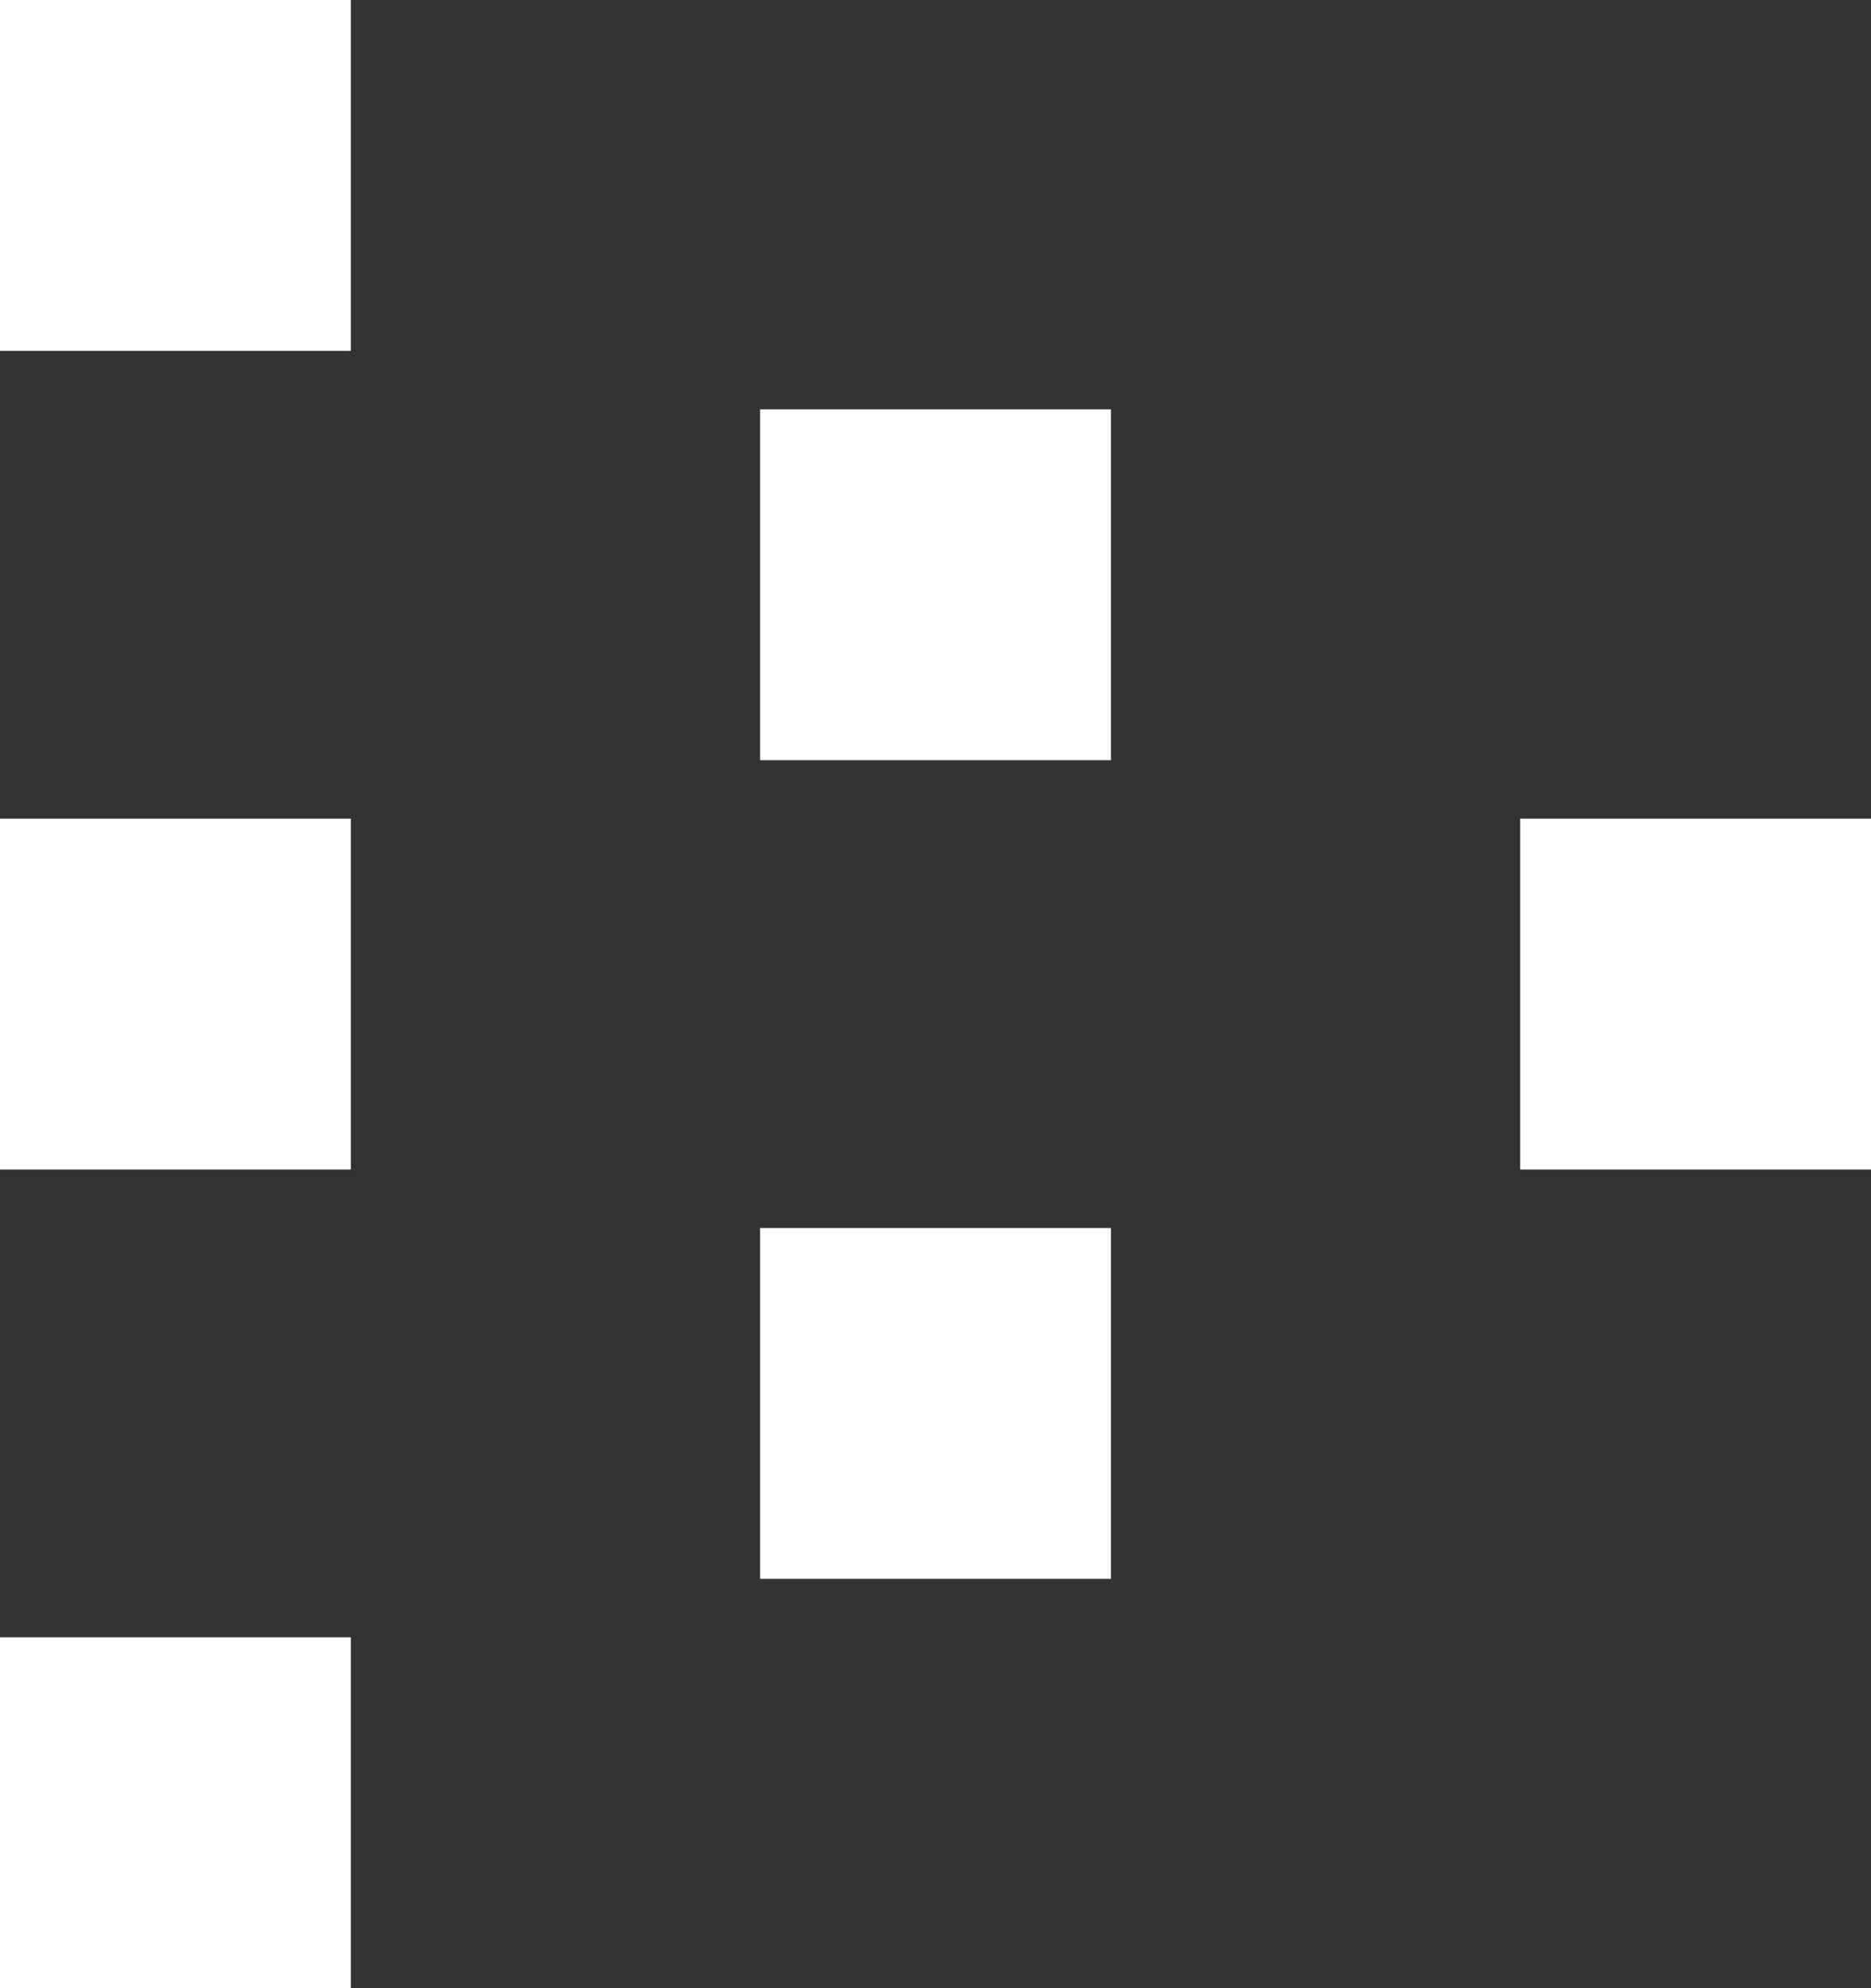
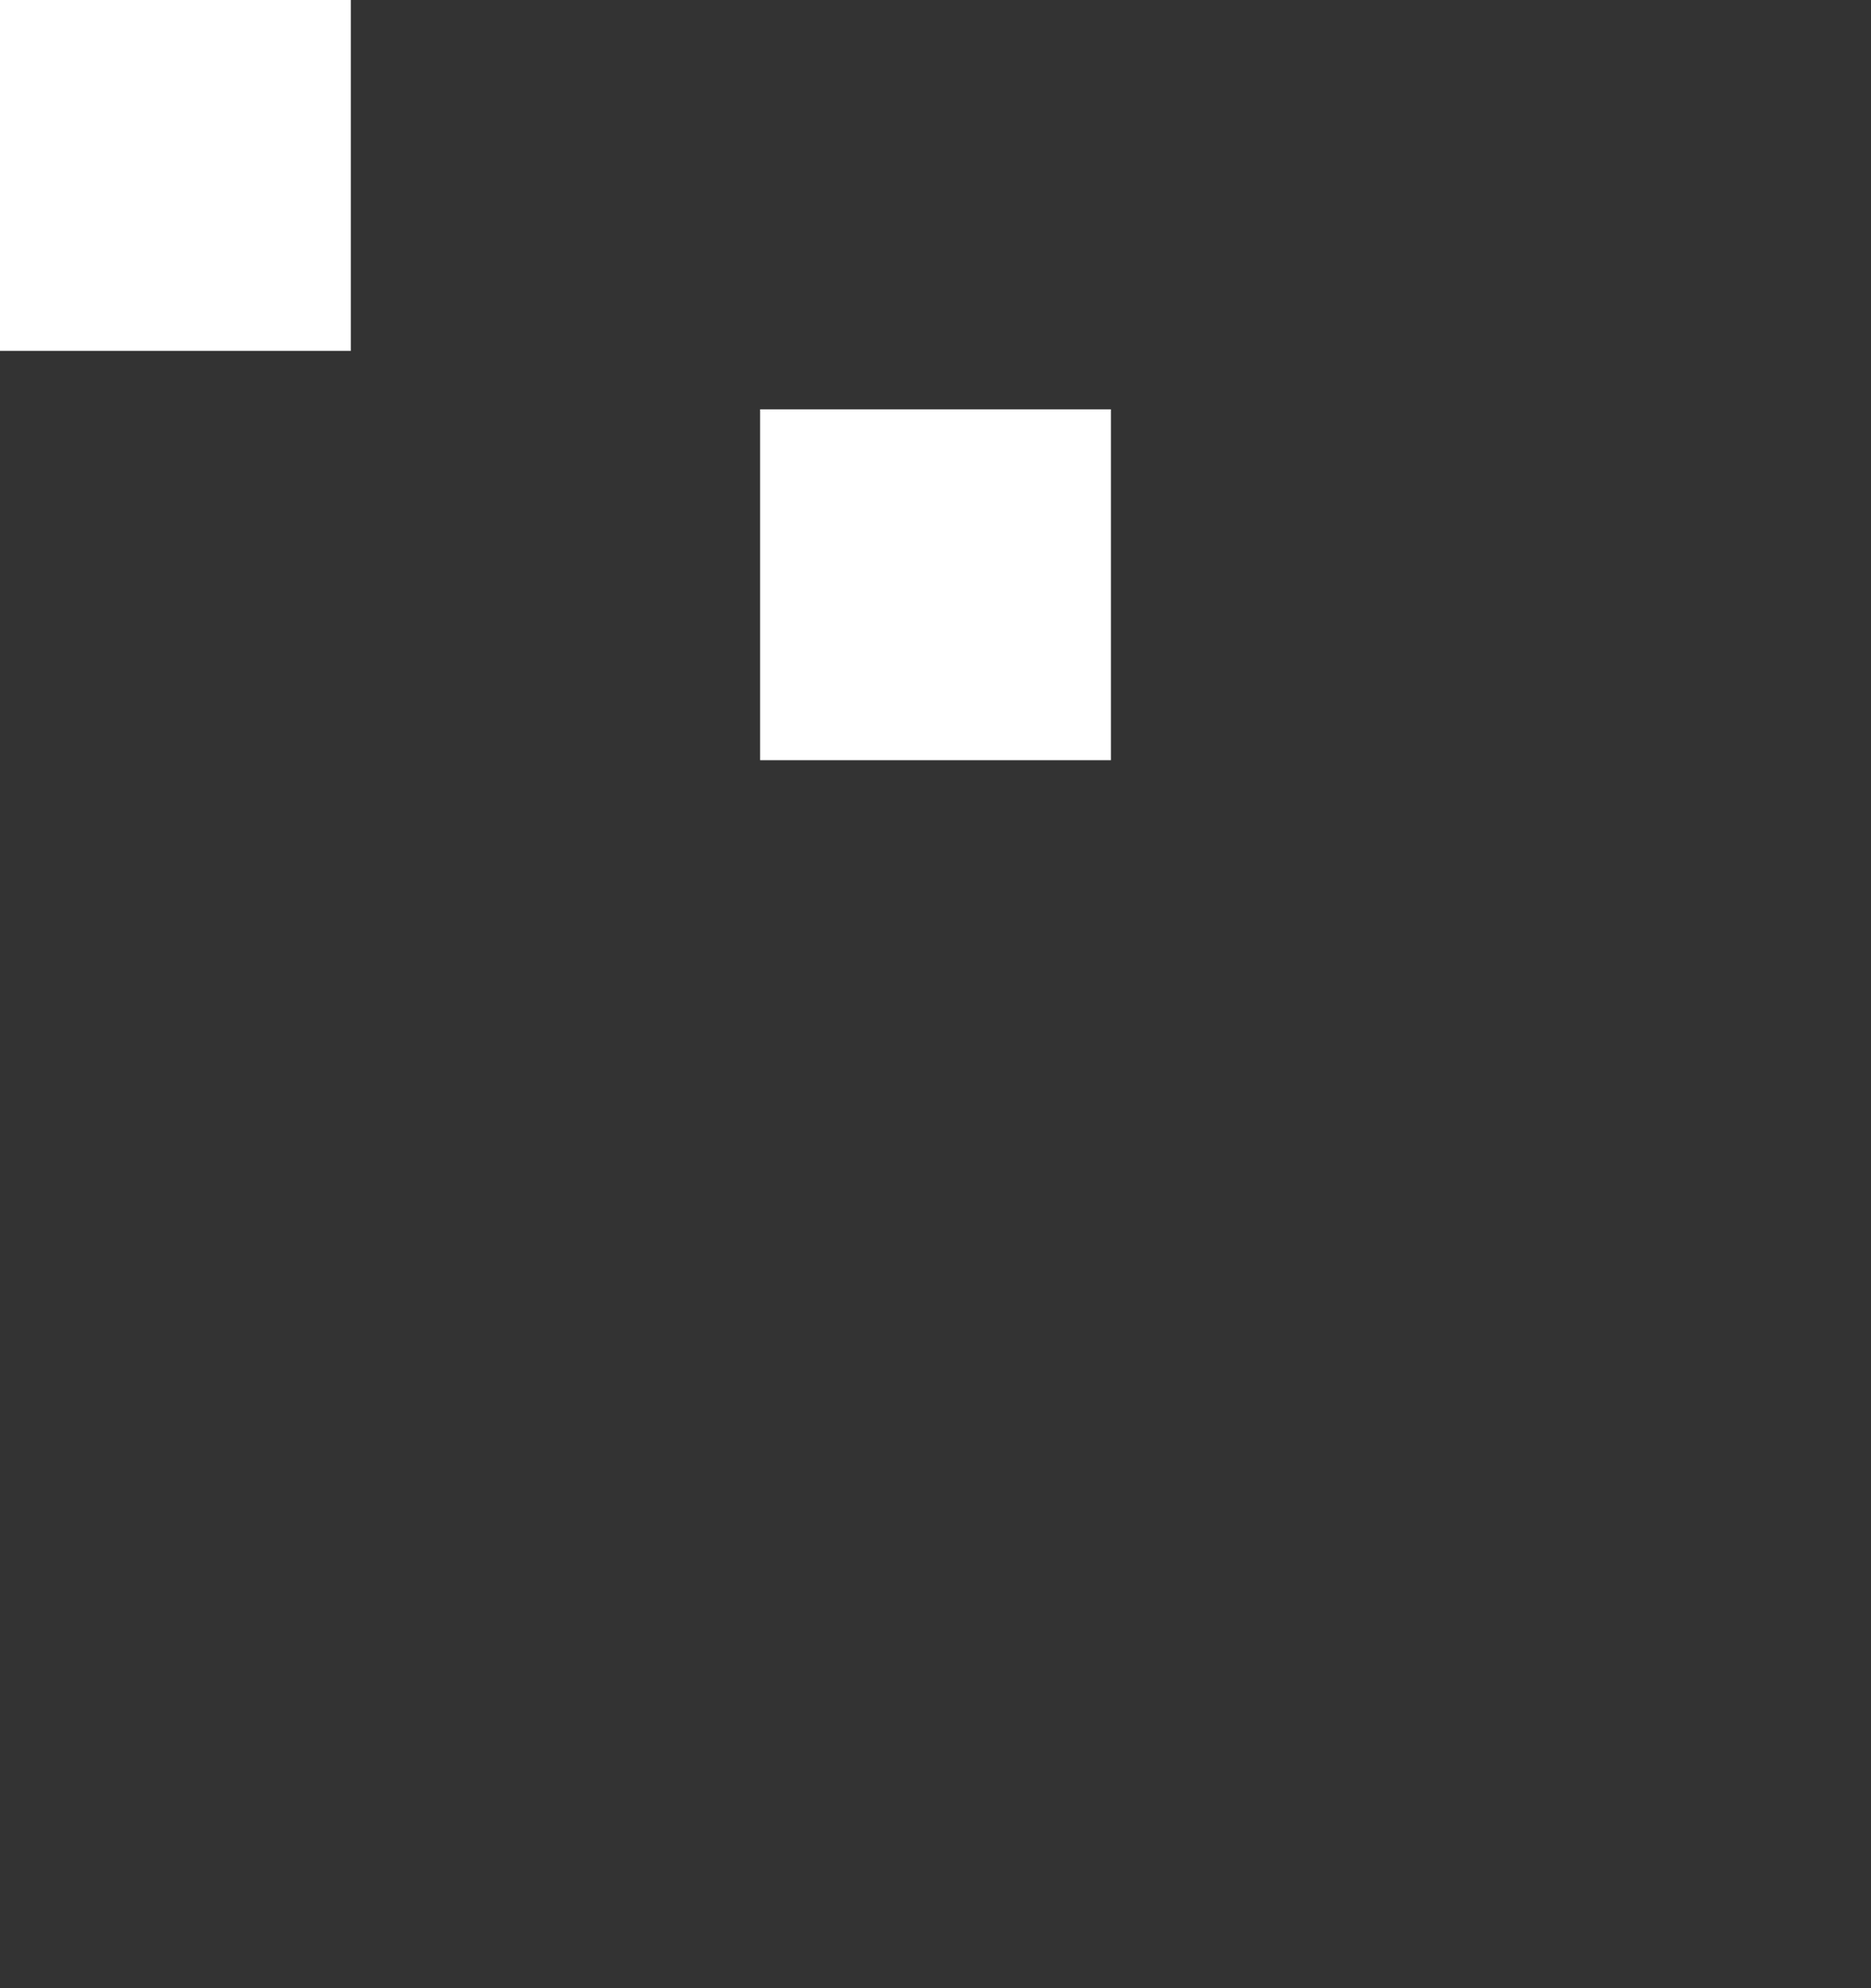
<svg xmlns="http://www.w3.org/2000/svg" width="256" height="272" viewBox="0 0 256 272" fill="none">
  <rect x="0" y="0" width="256" height="272" fill="#333333" stroke="none" />
-   <rect x="208" y="160" width="48" height="48" transform="rotate(-90 208 160)" fill="white" />
  <rect x="104.002" y="104" width="48" height="48" transform="rotate(-90 104.002 104)" fill="white" />
-   <rect x="104.002" y="216" width="48" height="48" transform="rotate(-90 104.002 216)" fill="white" />
-   <rect y="272" width="48" height="48" transform="rotate(-90 0 272)" fill="white" />
-   <rect y="160" width="48" height="48" transform="rotate(-90 0 160)" fill="white" />
  <rect y="48" width="48" height="48" transform="rotate(-90 0 48)" fill="white" />
</svg>